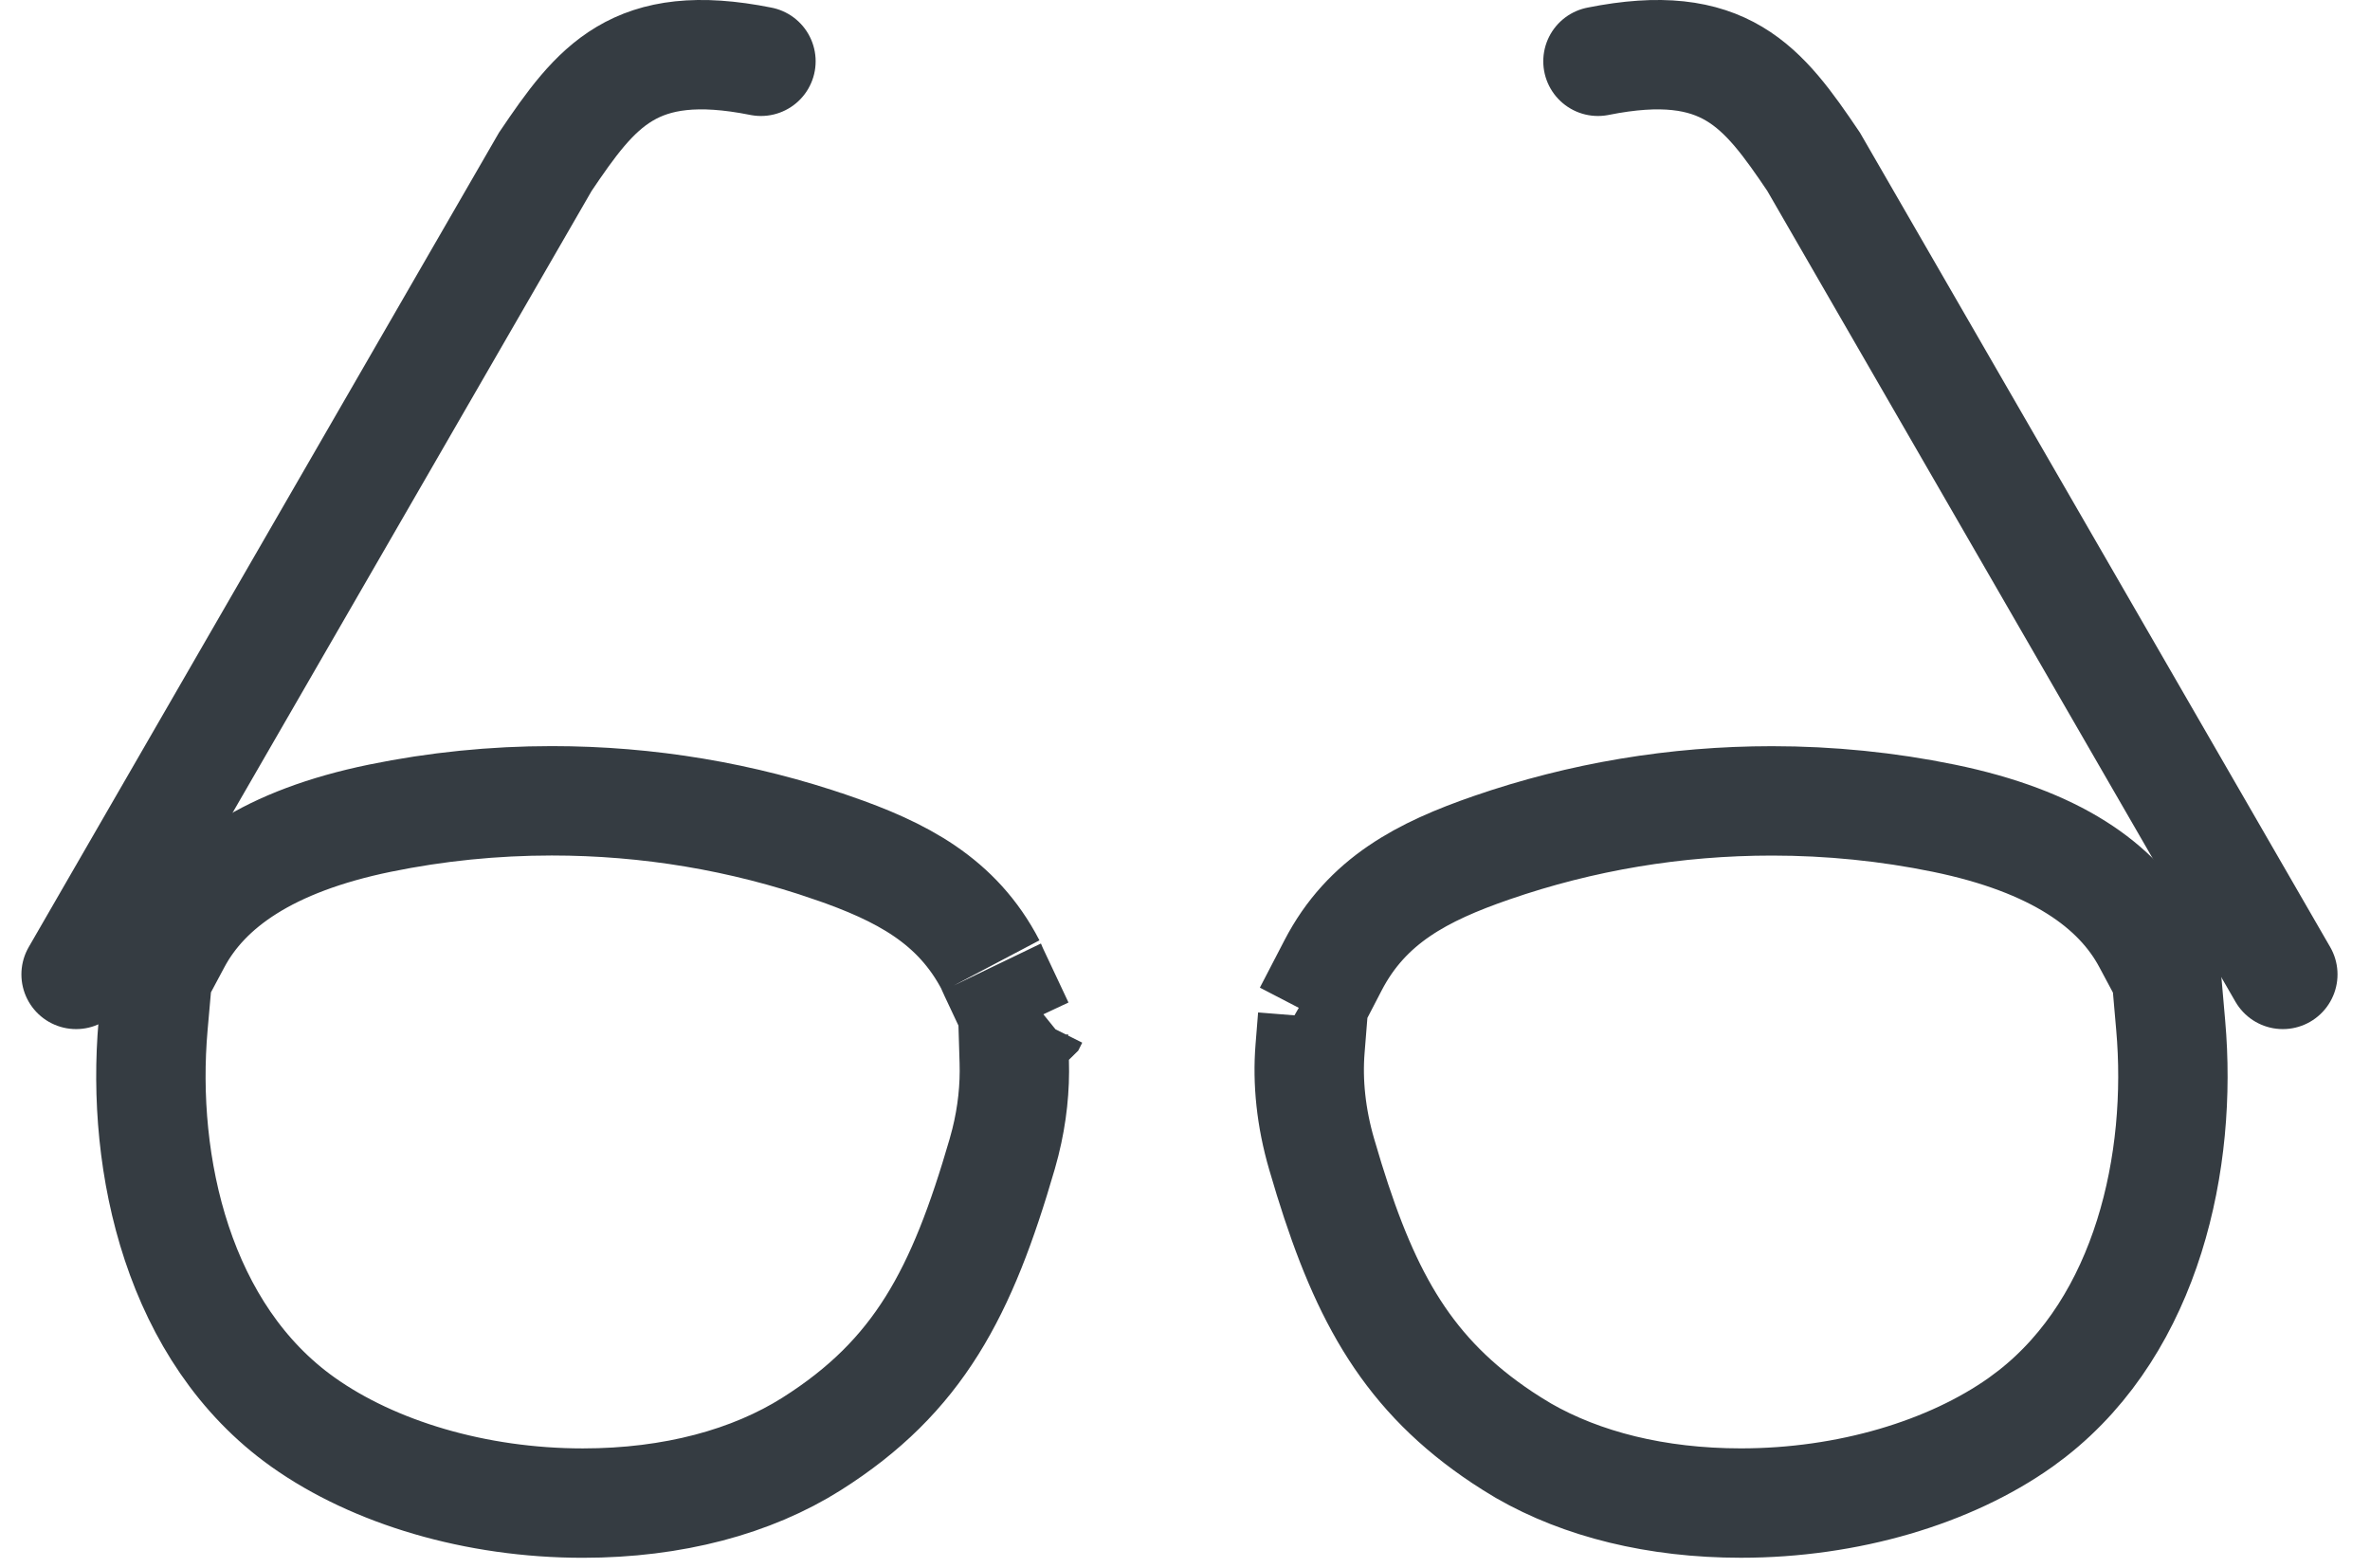
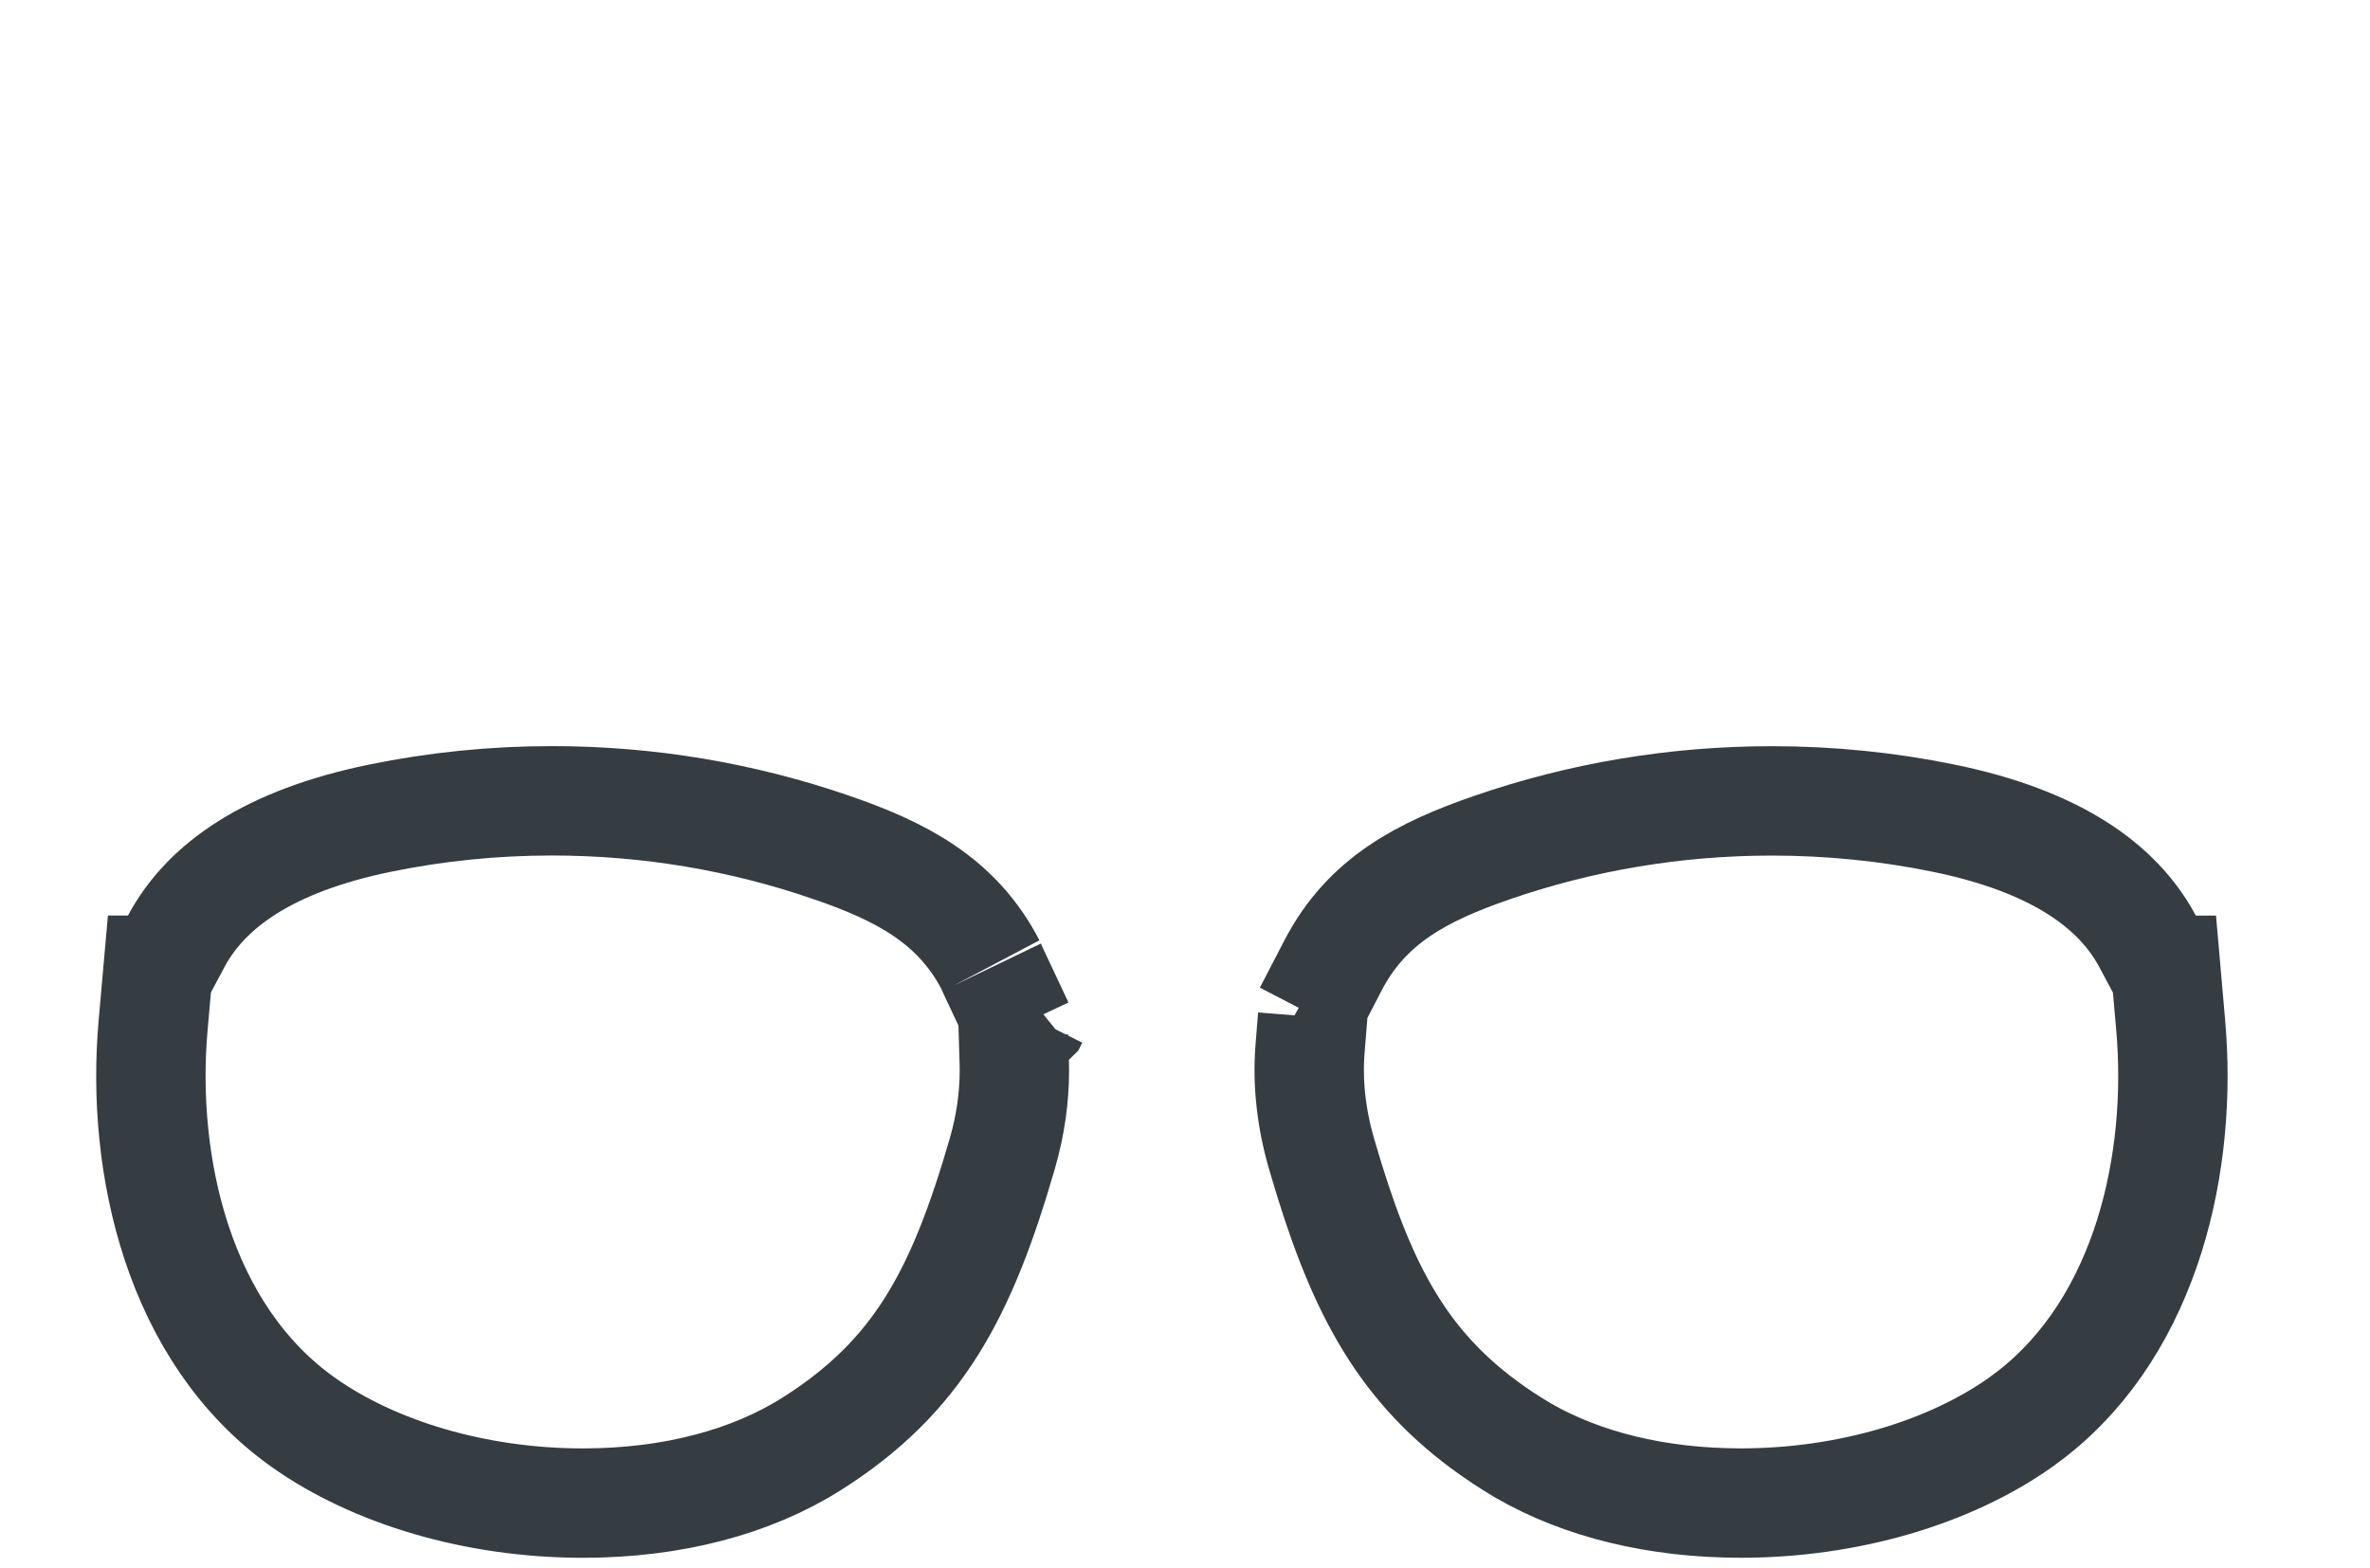
<svg xmlns="http://www.w3.org/2000/svg" width="65" height="43" viewBox="0 0 65 43" fill="none">
  <path d="M15.134 21.963C17.772 21.963 20.358 22.397 22.823 23.249H22.824C24.714 23.902 26.251 24.692 27.176 26.479C27.168 26.464 27.167 26.459 27.182 26.495C27.186 26.505 27.199 26.537 27.209 26.56C27.221 26.587 27.236 26.623 27.255 26.662L27.947 28.133L28.369 27.891L28.36 27.901L28.34 27.925L28.339 27.927C28.333 27.933 28.324 27.941 28.315 27.949L27.796 28.415L27.817 29.112C27.839 29.823 27.764 30.567 27.574 31.326L27.486 31.652C26.383 35.448 25.2 37.743 22.258 39.602C20.62 40.636 18.463 41.224 15.985 41.224C13.049 41.224 10.252 40.383 8.312 39.005C4.895 36.579 3.861 31.961 4.199 28.124L4.333 26.609H4.409L4.833 25.816C5.653 24.282 7.374 23.065 10.423 22.439C11.961 22.123 13.547 21.963 15.134 21.963ZM48.599 21.965C50.186 21.965 51.772 22.124 53.31 22.44C56.359 23.066 58.08 24.283 58.899 25.817L59.323 26.61H59.402L59.534 28.123C59.861 31.84 58.902 36.291 55.735 38.771L55.422 39.005C53.481 40.382 50.684 41.223 47.747 41.223C45.424 41.223 43.384 40.707 41.789 39.791L41.477 39.601L41.205 39.426C38.636 37.716 37.47 35.621 36.455 32.346L36.247 31.651C35.955 30.647 35.857 29.668 35.93 28.762L36 27.887L35.709 27.692L35.885 27.778L36.56 26.477C37.485 24.692 39.019 23.903 40.908 23.25C43.372 22.398 45.96 21.965 48.599 21.965Z" stroke="#353C42" stroke-width="3" />
-   <path d="M62.609 26.724L49.739 4.434C48.348 2.377 47.304 0.985 43.826 1.681" stroke="#353C42" stroke-width="3" stroke-linecap="round" />
-   <path d="M2.087 26.724L14.957 4.434C16.348 2.377 17.391 0.985 20.87 1.681" stroke="#353C42" stroke-width="3" stroke-linecap="round" />
</svg>